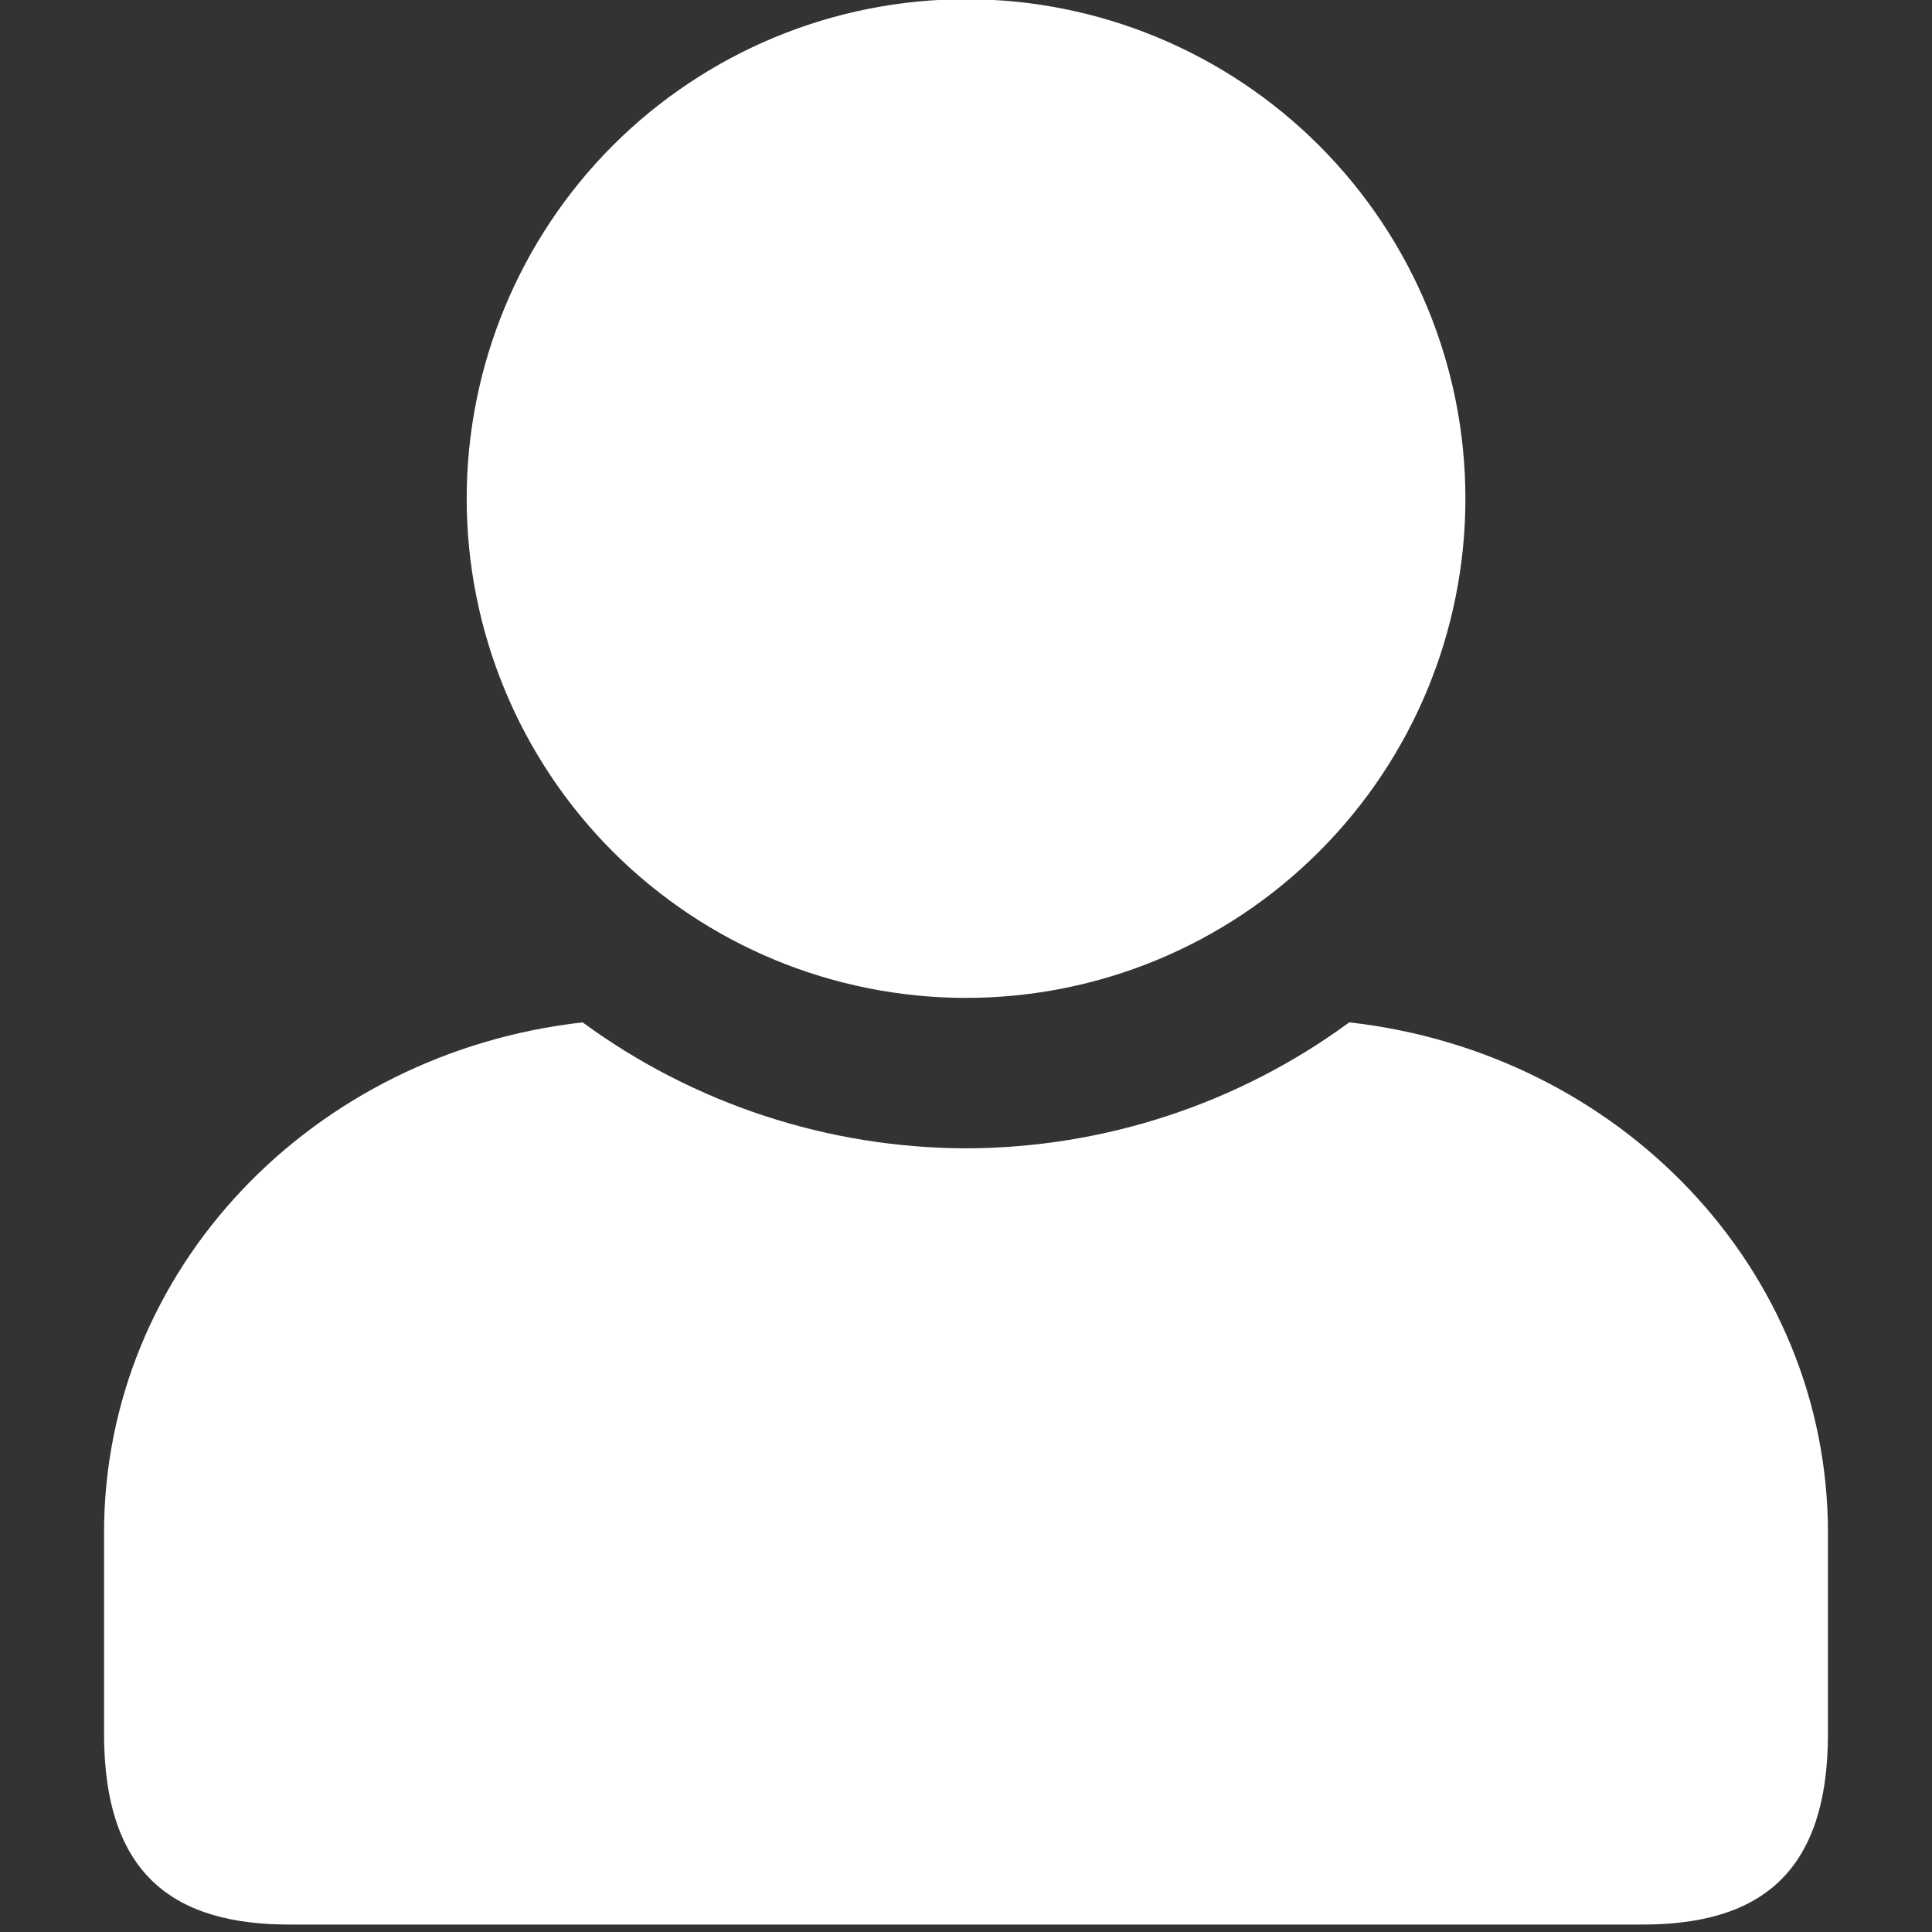
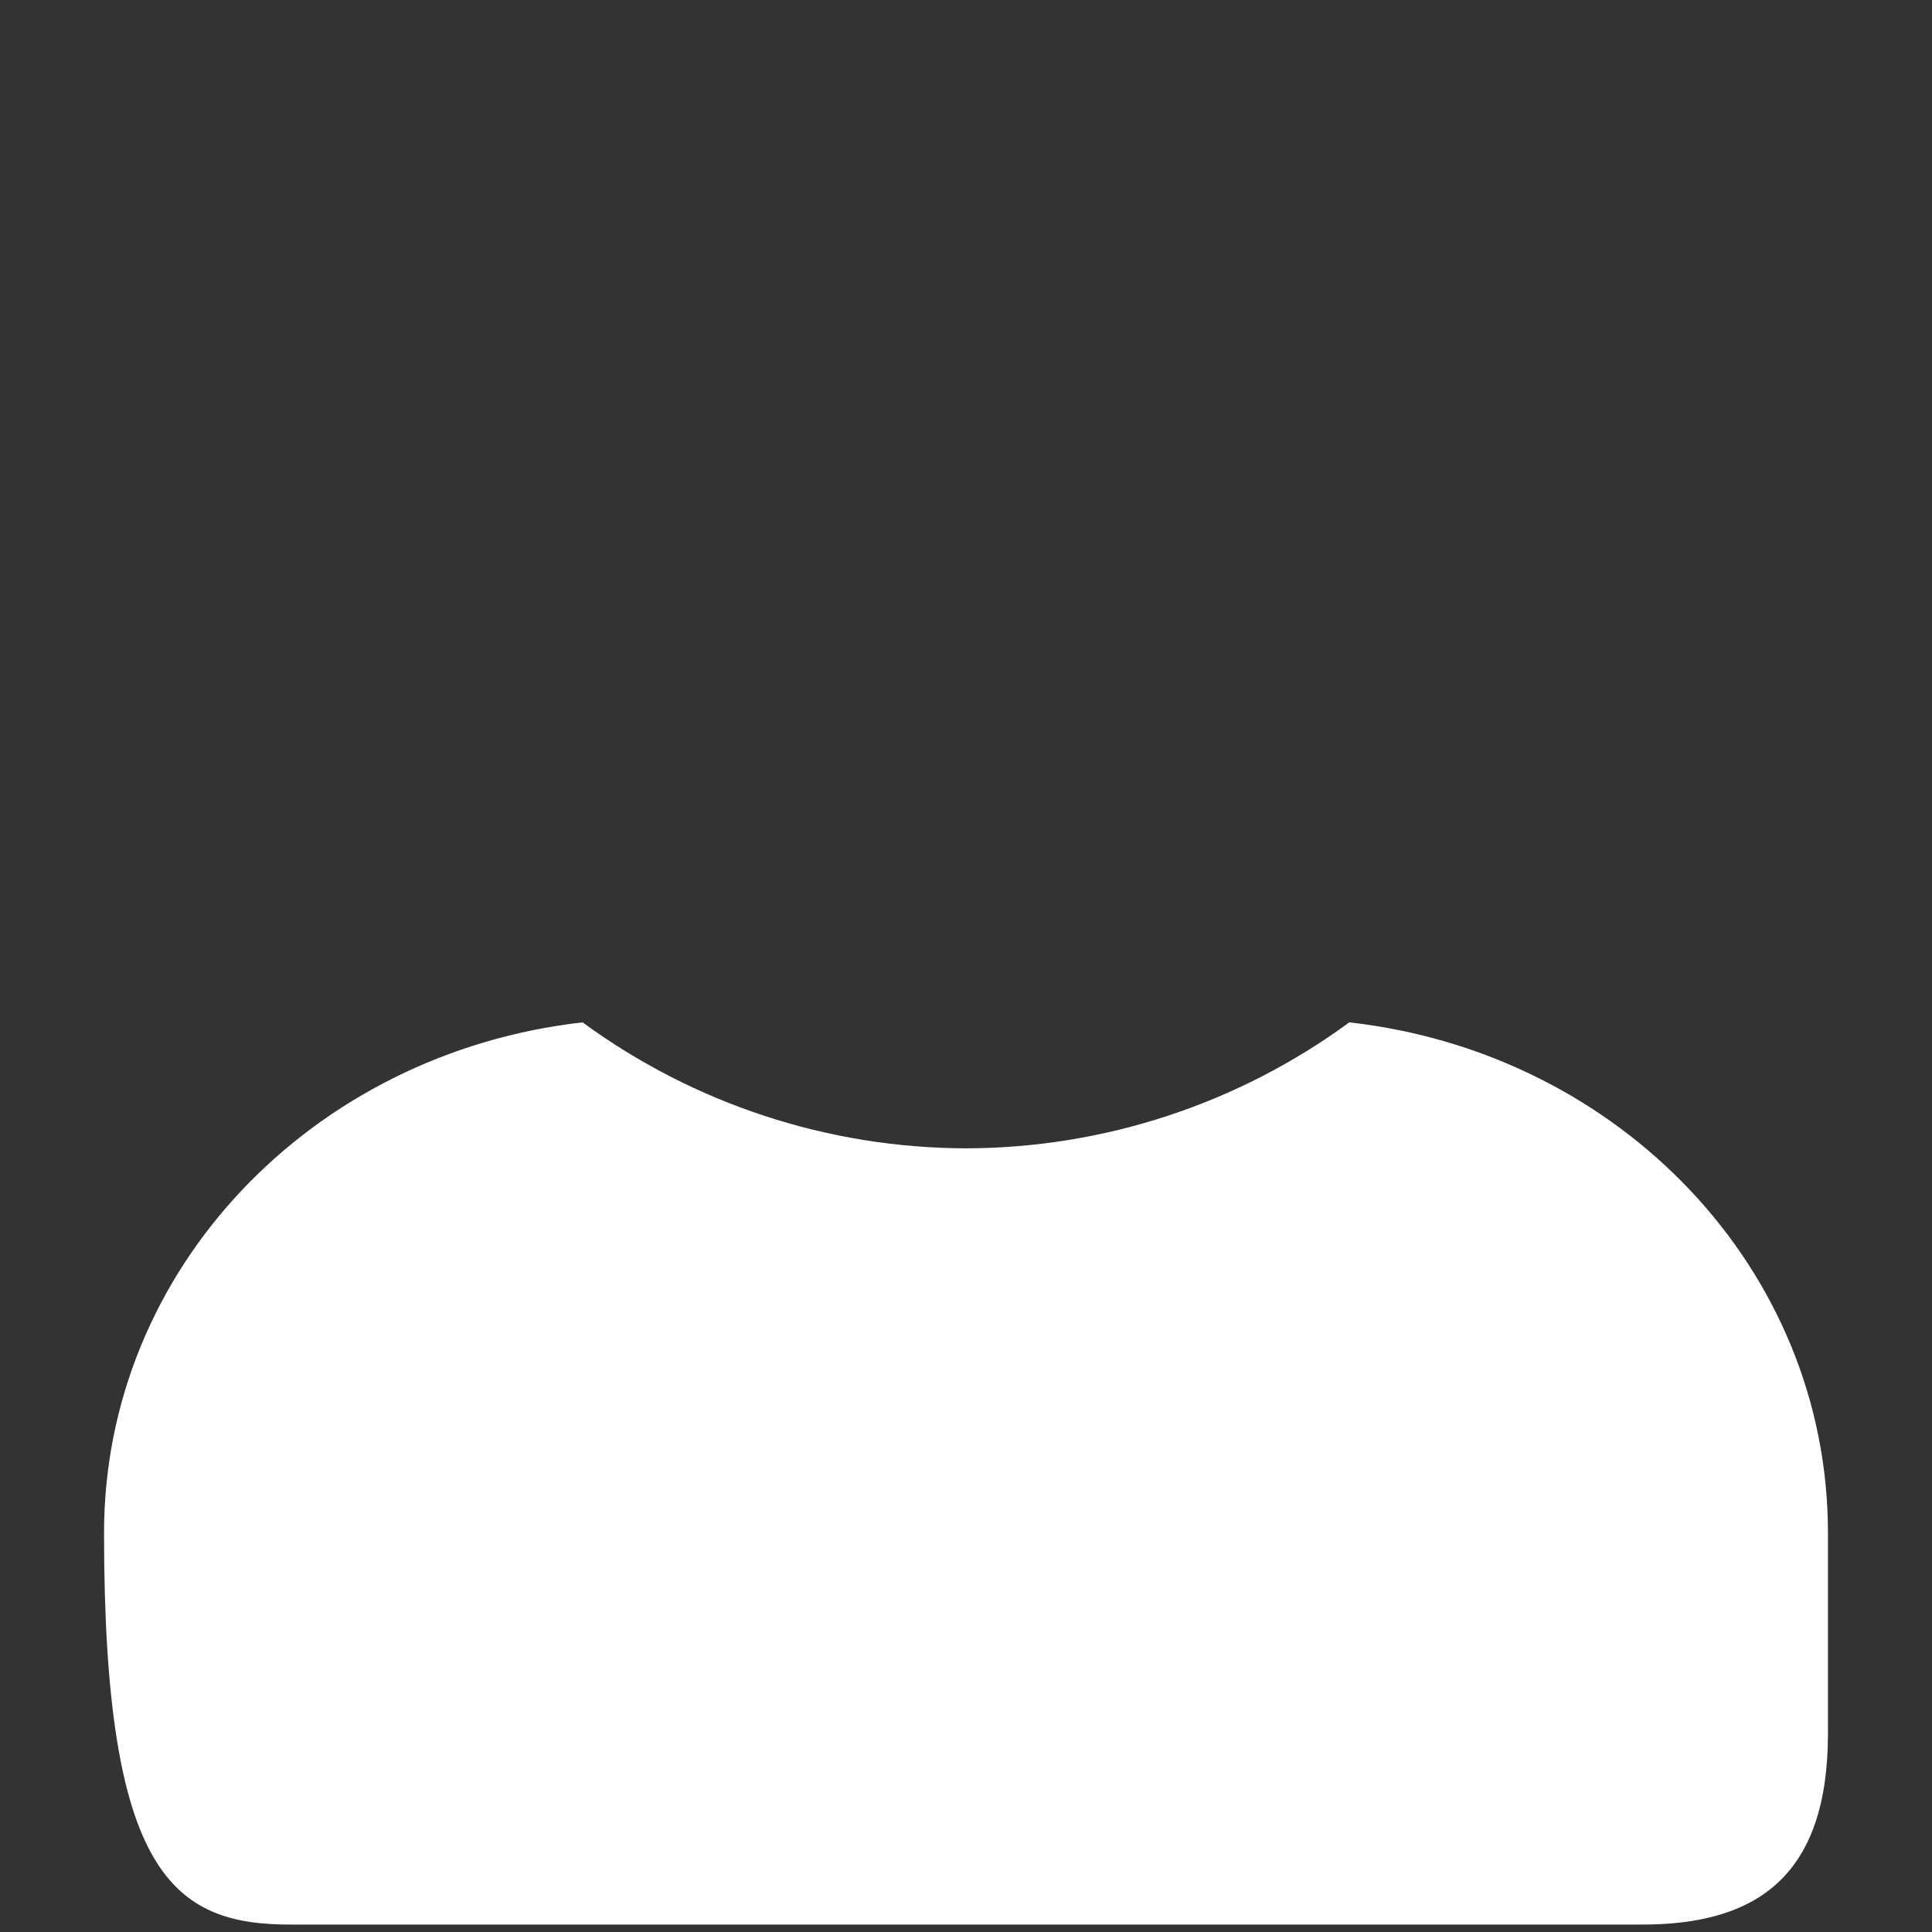
<svg xmlns="http://www.w3.org/2000/svg" width="100" zoomAndPan="magnify" viewBox="0 0 75 75" height="100" preserveAspectRatio="xMidYMid meet" version="1.0">
  <rect x="0" y="0" width="75" height="75" fill="#333333" stroke="none" />
-   <path fill="#ffffff" d="M 52.379 39.688 C 48.062 42.855 42.852 44.566 37.504 44.578 C 32.148 44.566 26.938 42.855 22.617 39.688 C 12.125 40.871 4.039 49.262 4.039 59.508 L 4.039 67.293 C 4.039 72.734 6.695 74.75 11.371 74.711 L 63.625 74.711 C 68.305 74.75 70.961 72.734 70.961 67.293 L 70.961 59.508 C 70.961 49.262 62.871 40.867 52.379 39.688 Z M 52.379 39.688 " fill-opacity="1" fill-rule="nonzero" />
-   <path fill="#ffffff" d="M 37.504 -0.031 C 32.355 -0.031 27.43 2.012 23.789 5.648 C 20.16 9.285 18.117 14.215 18.117 19.355 C 18.117 24.496 20.16 29.426 23.789 33.059 C 27.43 36.699 32.355 38.738 37.504 38.738 C 42.641 38.738 47.57 36.699 51.207 33.059 C 54.844 29.426 56.887 24.496 56.887 19.355 C 56.887 14.215 54.844 9.285 51.207 5.648 C 47.57 2.012 42.641 -0.031 37.504 -0.031 Z M 37.504 -0.031 " fill-opacity="1" fill-rule="nonzero" />
+   <path fill="#ffffff" d="M 52.379 39.688 C 48.062 42.855 42.852 44.566 37.504 44.578 C 32.148 44.566 26.938 42.855 22.617 39.688 C 12.125 40.871 4.039 49.262 4.039 59.508 C 4.039 72.734 6.695 74.75 11.371 74.711 L 63.625 74.711 C 68.305 74.75 70.961 72.734 70.961 67.293 L 70.961 59.508 C 70.961 49.262 62.871 40.867 52.379 39.688 Z M 52.379 39.688 " fill-opacity="1" fill-rule="nonzero" />
</svg>